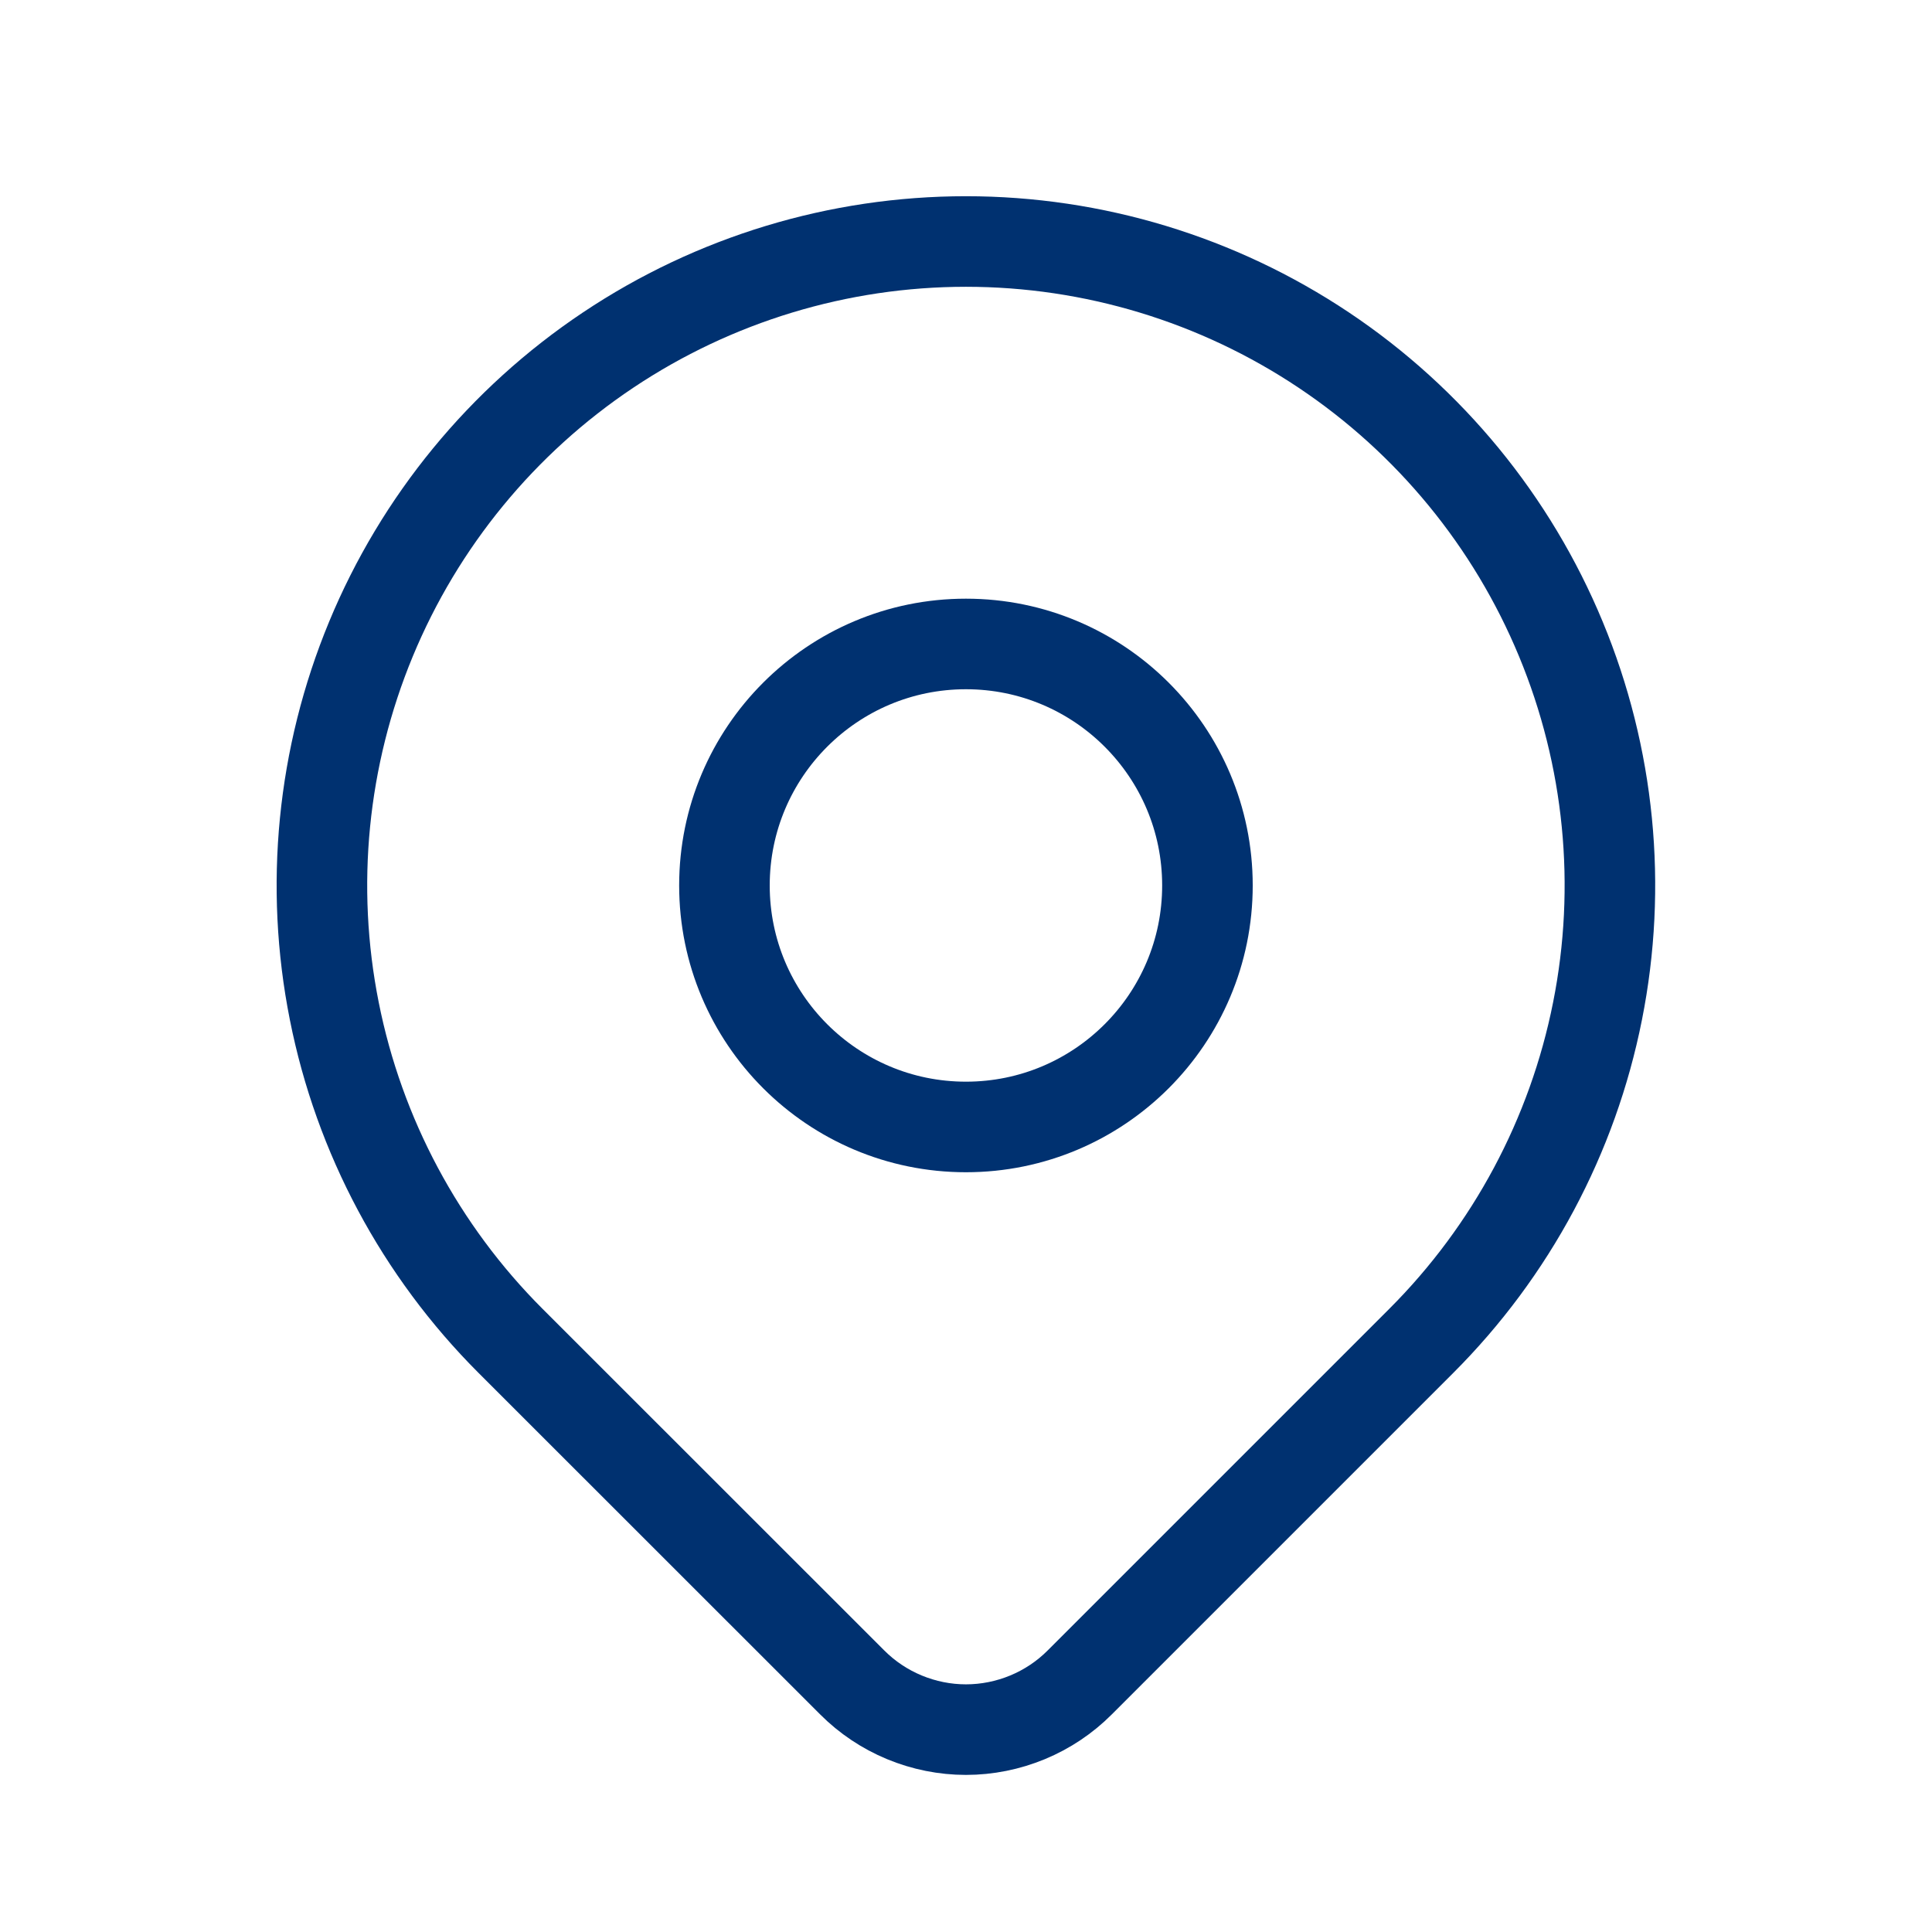
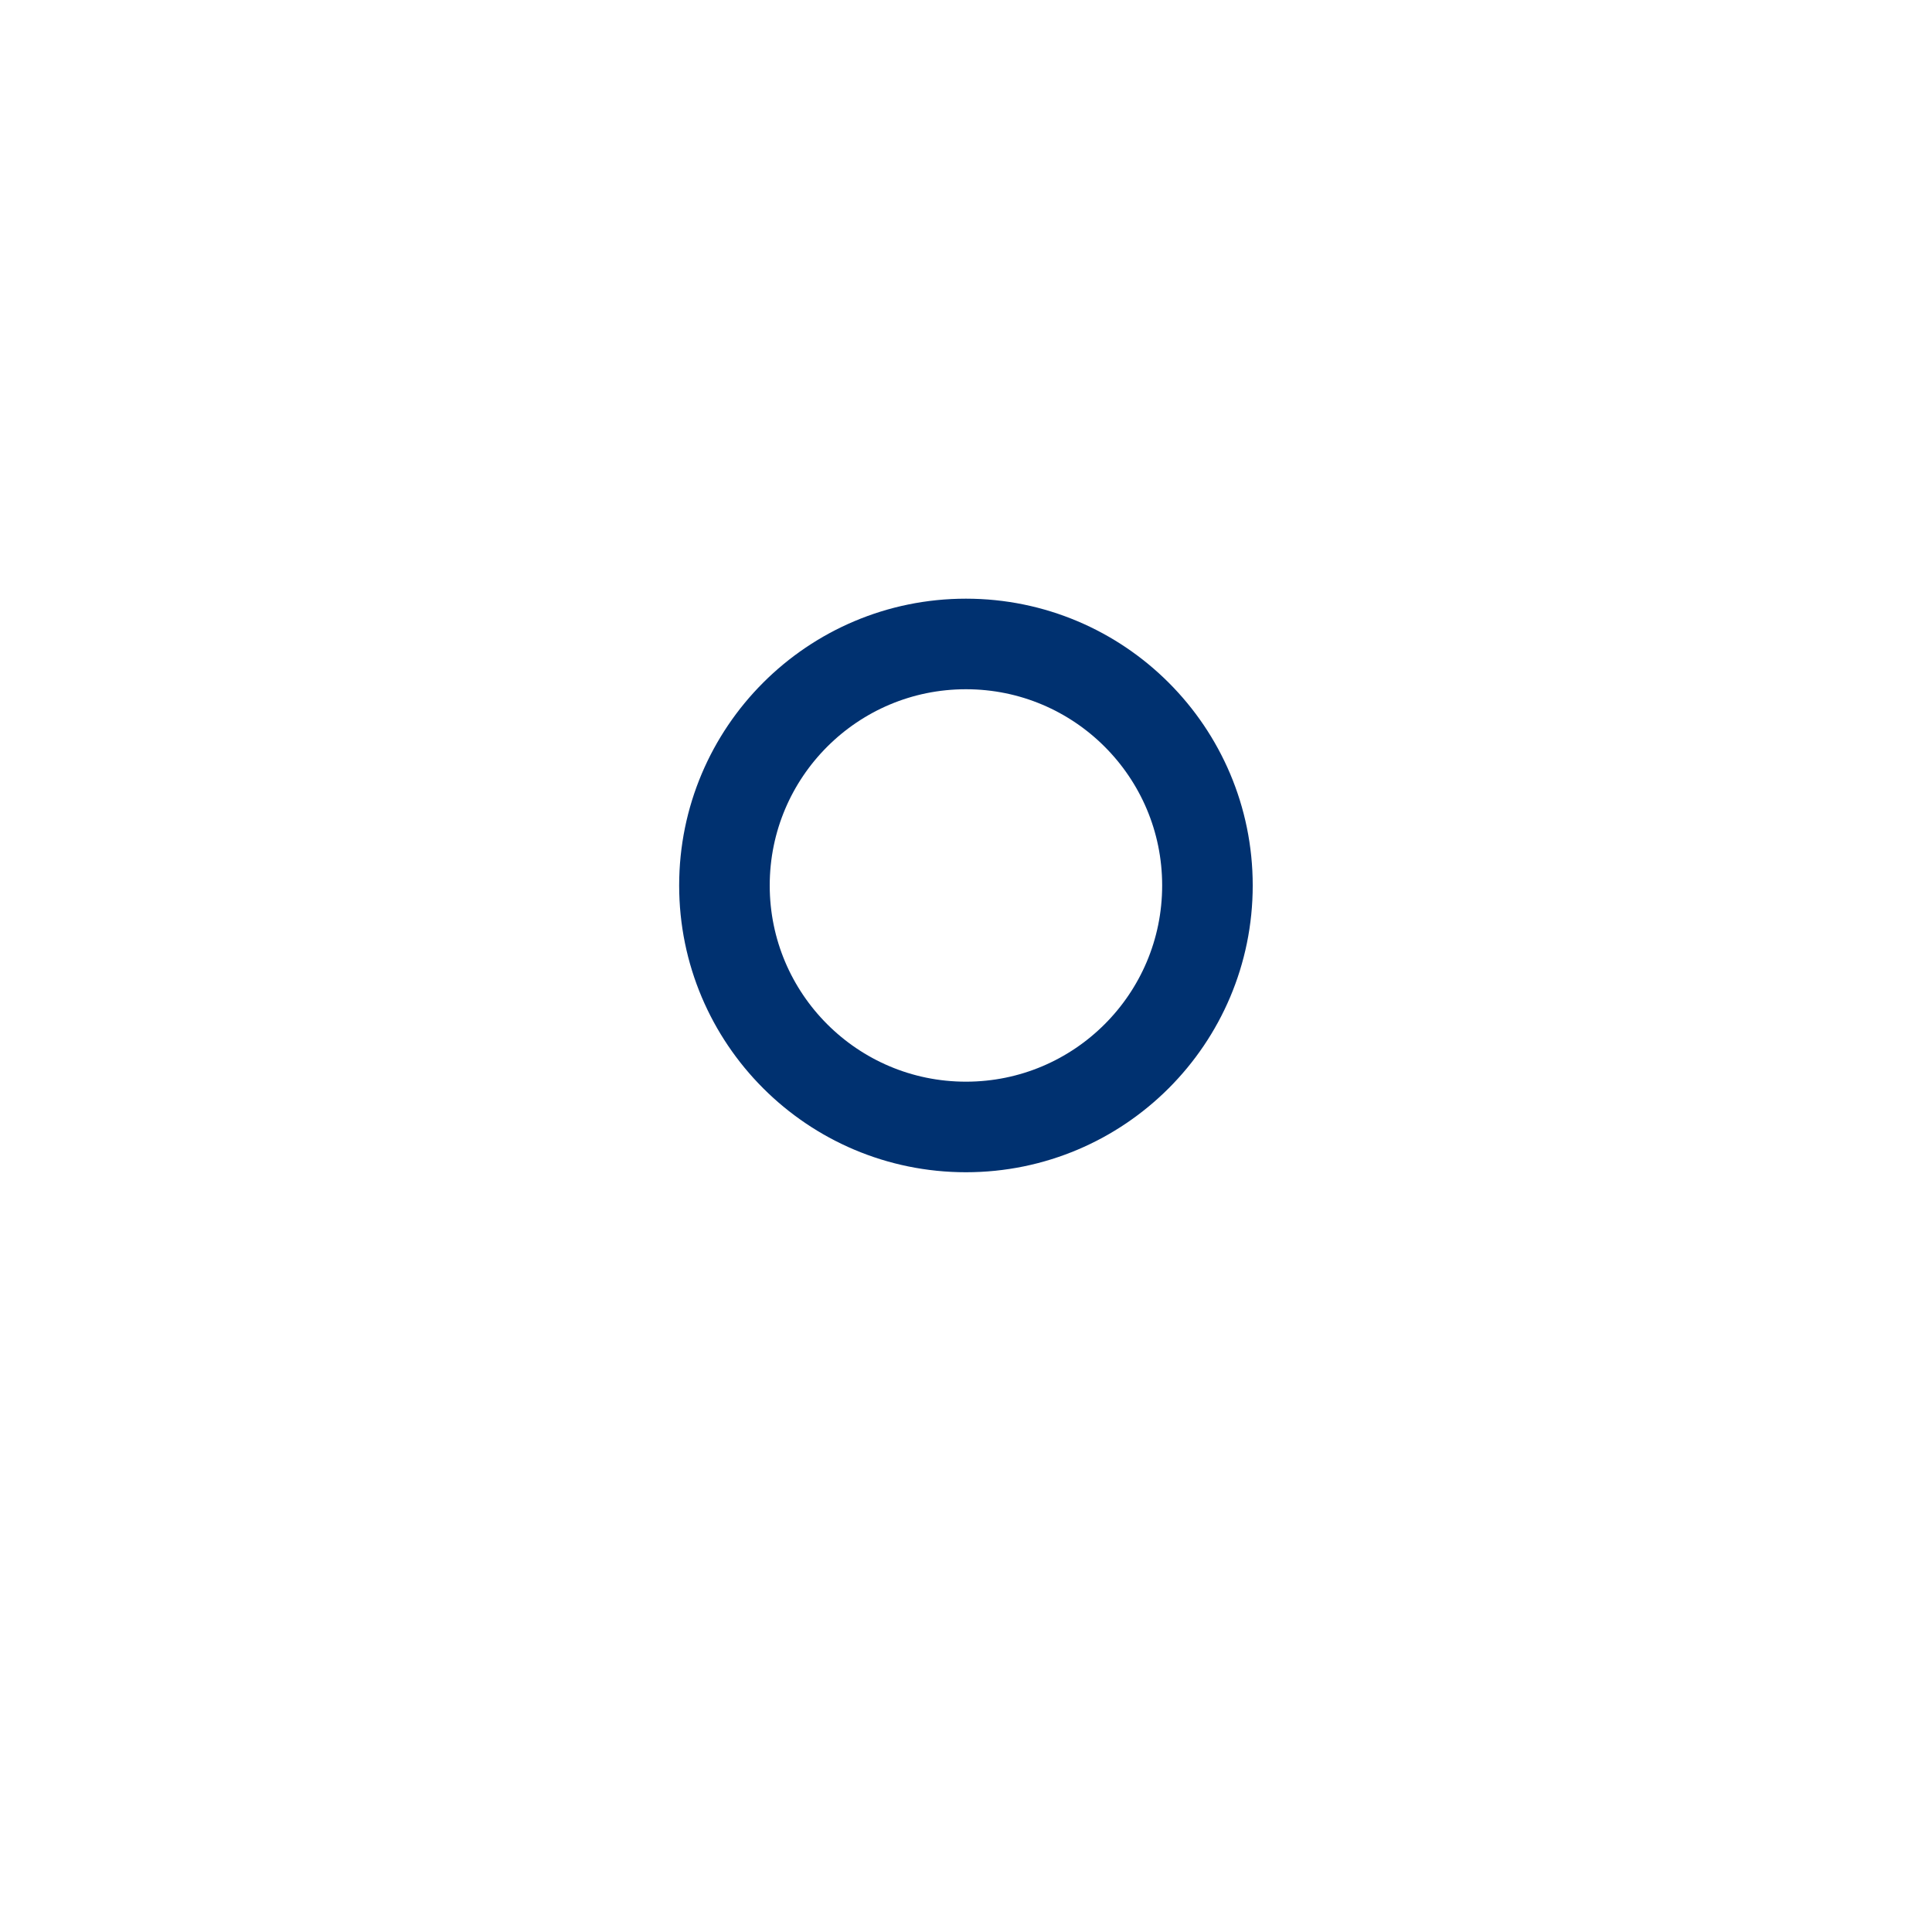
<svg xmlns="http://www.w3.org/2000/svg" width="32" height="32" viewBox="0 0 32 32" fill="none">
  <path d="M15.999 18.666C18.208 18.666 19.999 16.875 19.999 14.666C19.999 12.457 18.208 10.666 15.999 10.666C13.79 10.666 11.999 12.457 11.999 14.666C11.999 16.875 13.79 18.666 15.999 18.666Z" stroke="#003170" stroke-width="1.5" stroke-linecap="round" stroke-linejoin="round" />
-   <path d="M23.541 22.209L17.884 27.866C17.637 28.114 17.343 28.31 17.02 28.444C16.696 28.578 16.349 28.648 15.999 28.648C15.649 28.648 15.303 28.578 14.979 28.444C14.656 28.31 14.362 28.114 14.115 27.866L8.456 22.209C6.964 20.717 5.948 18.817 5.537 16.747C5.125 14.678 5.337 12.534 6.144 10.585C6.951 8.636 8.319 6.97 10.073 5.798C11.827 4.626 13.889 4 15.999 4C18.108 4 20.171 4.626 21.925 5.798C23.679 6.97 25.046 8.636 25.853 10.585C26.661 12.534 26.872 14.678 26.46 16.747C26.049 18.817 25.033 20.717 23.541 22.209Z" stroke="#003170" stroke-width="1.5" stroke-linecap="round" stroke-linejoin="round" />
</svg>